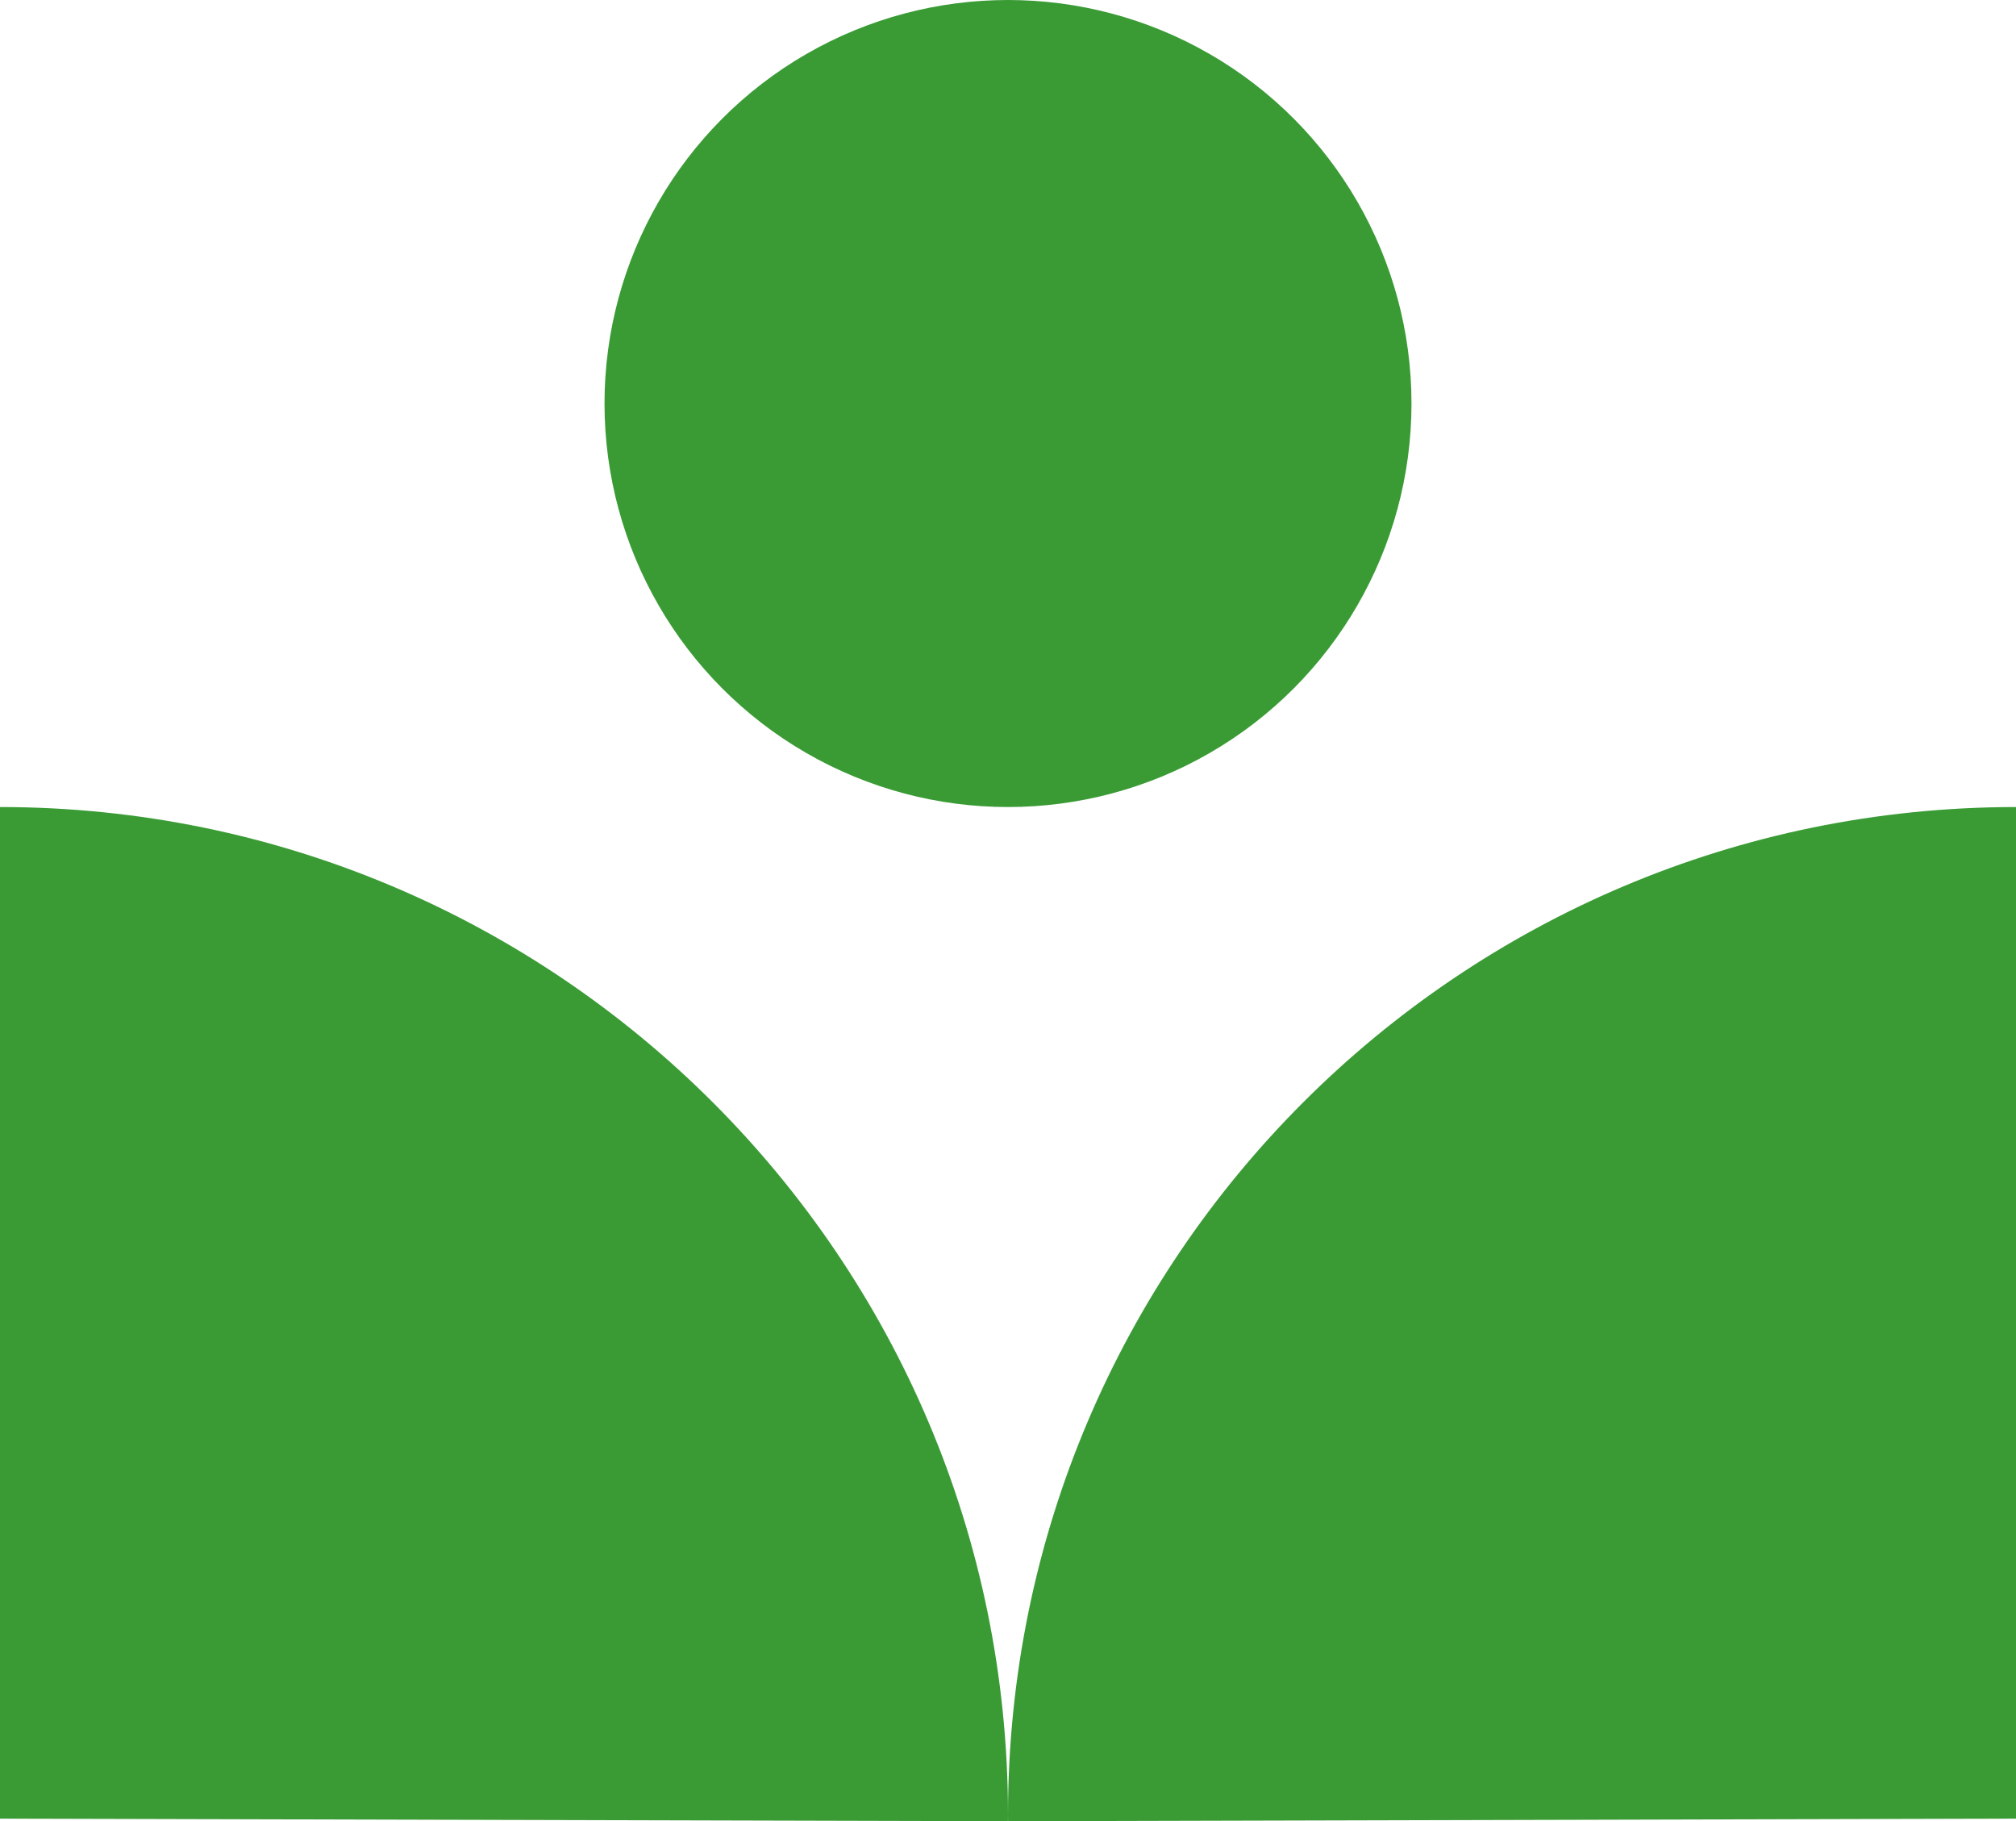
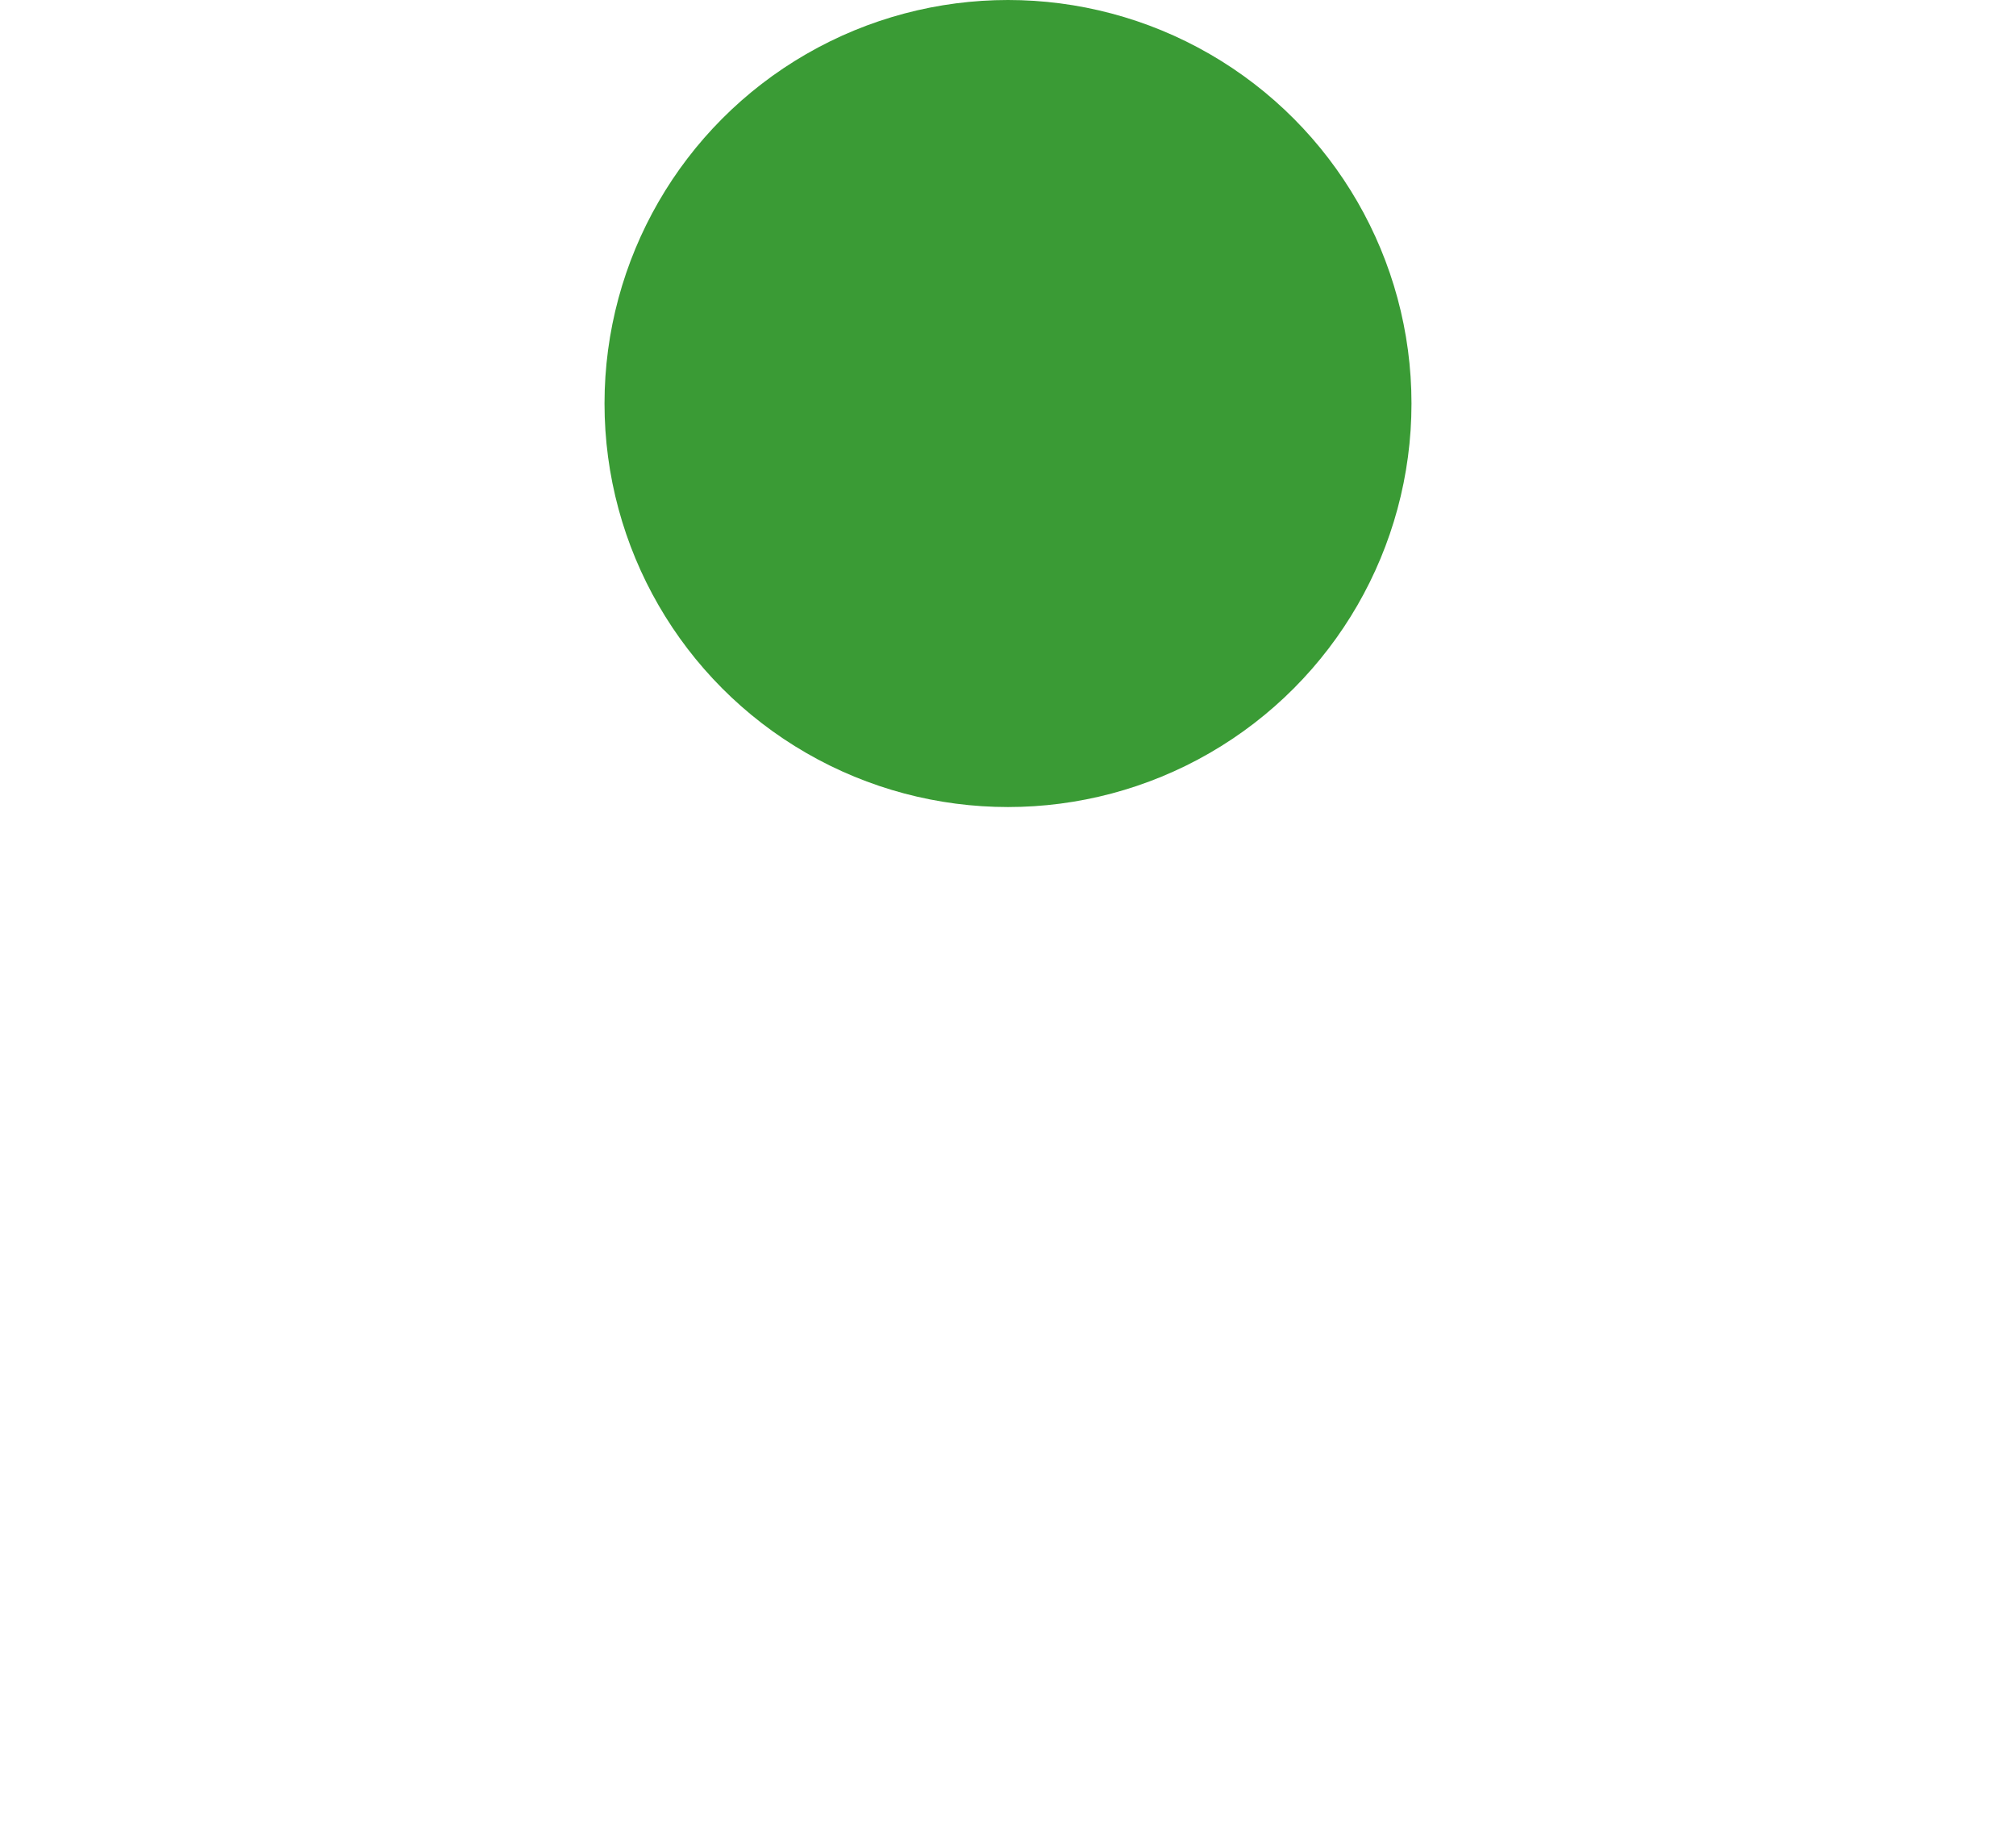
<svg xmlns="http://www.w3.org/2000/svg" fill="#000000" height="2537.4" preserveAspectRatio="xMidYMid meet" version="1" viewBox="95.5 231.3 2809.0 2537.4" width="2809" zoomAndPan="magnify">
  <g>
    <g id="change1_1">
-       <path d="M1499.9,2768.7c0-2.8,0.1-5.7,0.1-8.5c0-775.7-628.8-1404.5-1404.5-1404.5v1409.4L1499.9,2768.7z" fill="#3a9b35" />
-     </g>
+       </g>
    <g id="change2_1">
-       <path d="M1500.1,2768.7c0-2.8-0.1-5.7-0.1-8.5c0-775.7,628.8-1404.5,1404.5-1404.5v1409.4L1500.1,2768.7z" fill="#3a9b35" />
-     </g>
+       </g>
    <g id="change3_1">
      <circle cx="1500" cy="793.5" fill="#3a9b35" r="562.2" />
    </g>
  </g>
</svg>